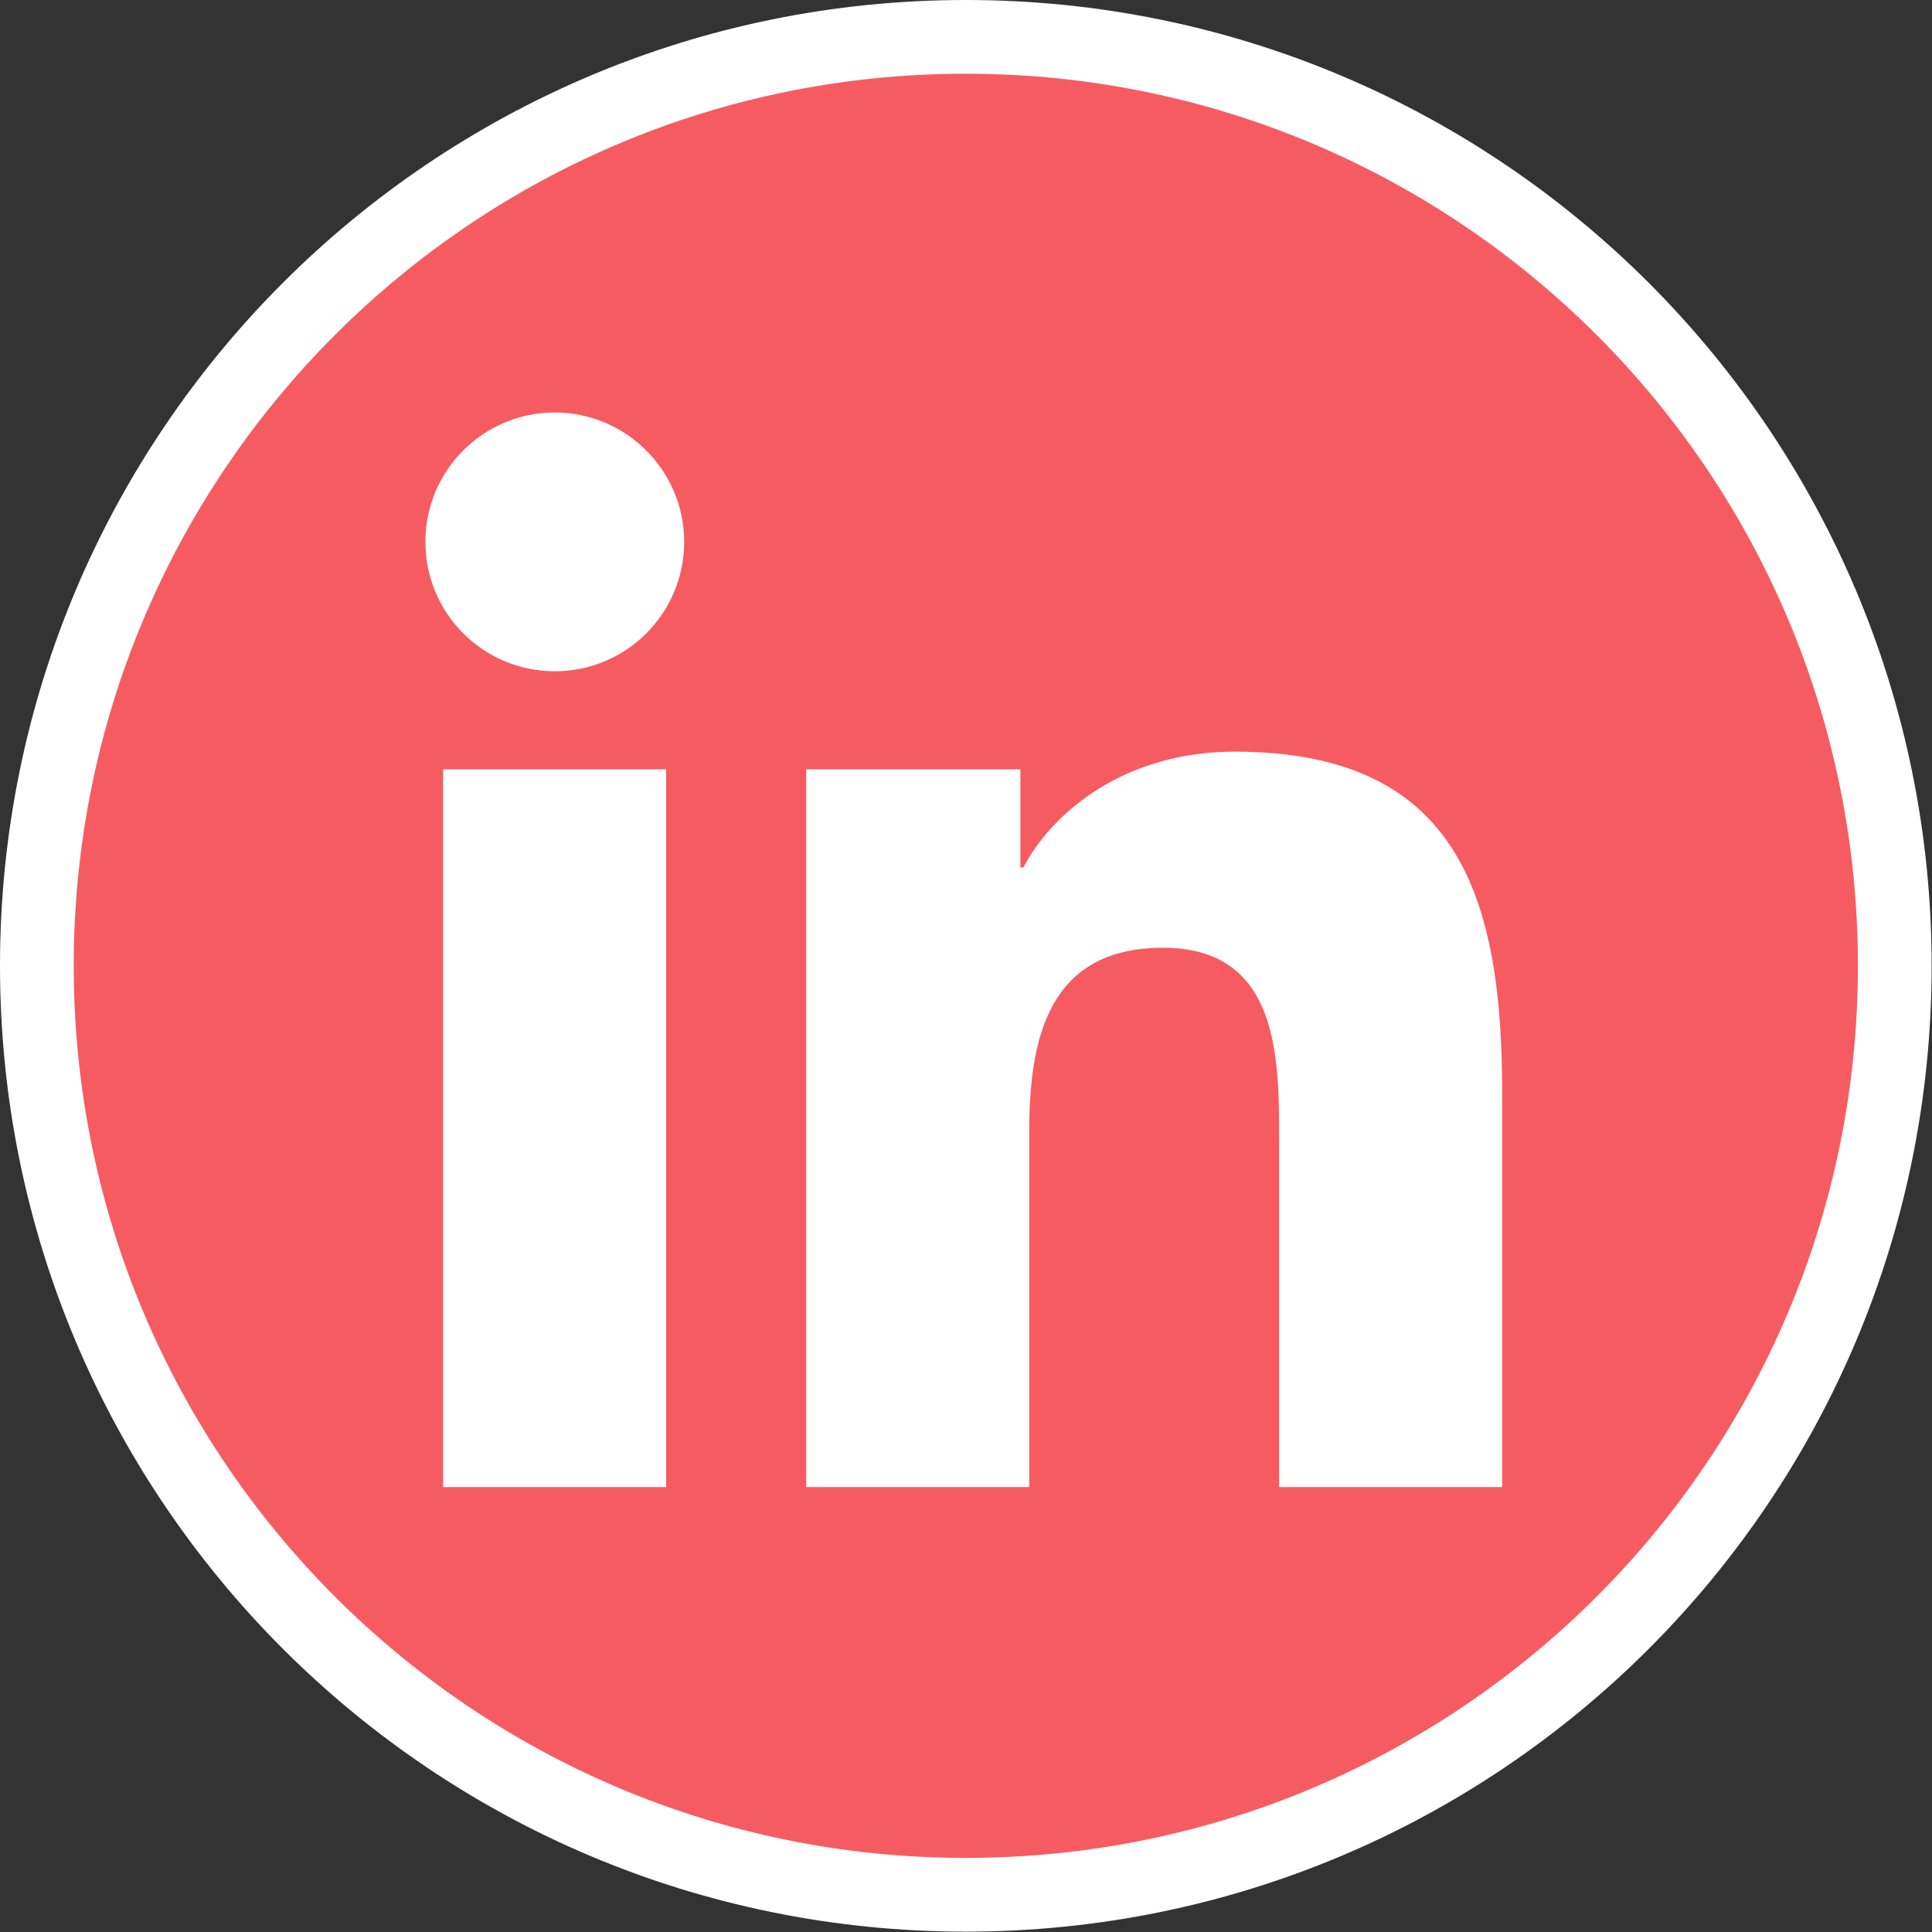
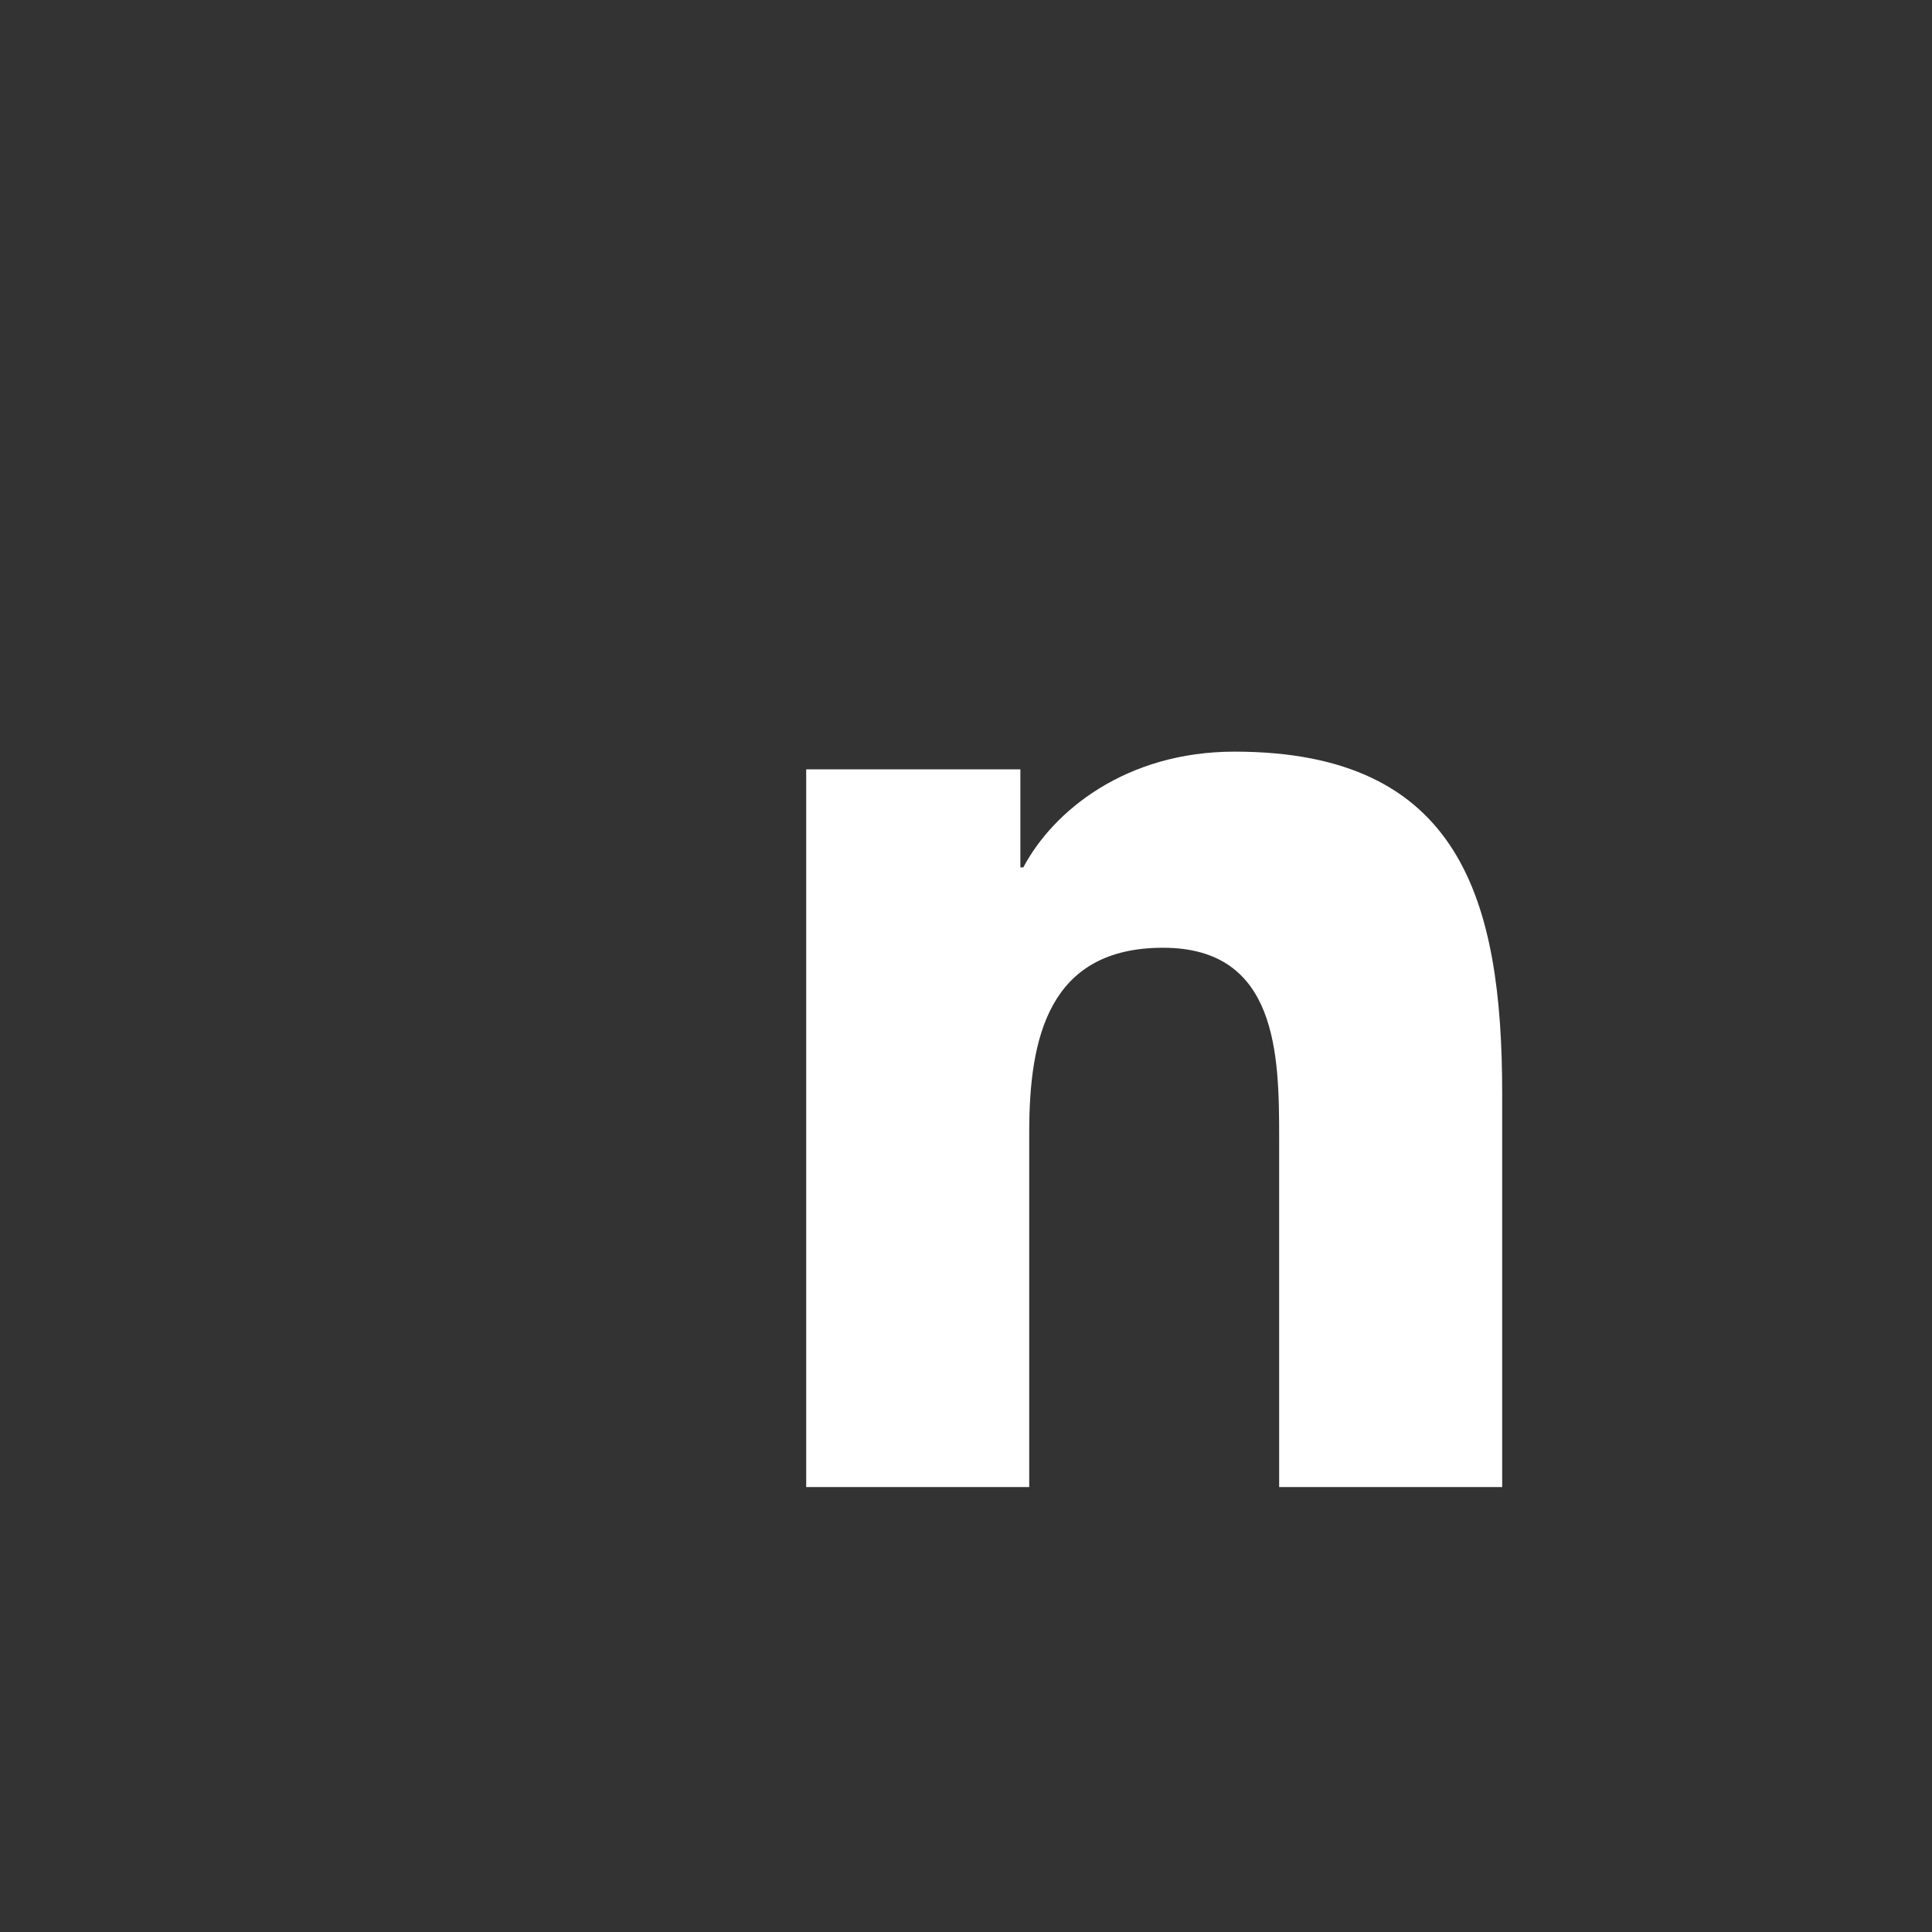
<svg xmlns="http://www.w3.org/2000/svg" id="Layer_2" data-name="Layer 2" viewBox="0 0 52.41 52.41">
  <rect x="0" y="0" width="52.41" height="52.41" fill="#333333" stroke="none" />
  <defs>
    <style>      .cls-1 {        fill: #fff;      }      .cls-2 {        fill: #f65b62;        stroke: #fff;        stroke-miterlimit: 10;        stroke-width: 2px;      }    </style>
  </defs>
  <g id="Layer_2-2" data-name="Layer 2">
-     <path class="cls-2" d="M26.2,1h0c13.92,0,25.2,11.28,25.2,25.2h0c0,13.92-11.28,25.2-25.2,25.2h0c-13.92,0-25.2-11.28-25.2-25.2h0C1,12.28,12.28,1,26.2,1Z" />
    <g>
-       <path class="cls-1" d="M12.02,20.87h6.05v19.47h-6.05v-19.47ZM15.05,11.19c1.93,0,3.51,1.57,3.51,3.51s-1.57,3.51-3.51,3.51-3.51-1.57-3.51-3.51,1.57-3.51,3.51-3.51" />
      <path class="cls-1" d="M21.87,20.87h5.81v2.66h.08c.81-1.53,2.78-3.14,5.73-3.14,6.13,0,7.26,4.03,7.26,9.27v10.68h-6.05v-9.47c0-2.26-.04-5.16-3.15-5.16s-3.63,2.46-3.63,5v9.63h-6.05v-19.47h0Z" />
    </g>
  </g>
</svg>